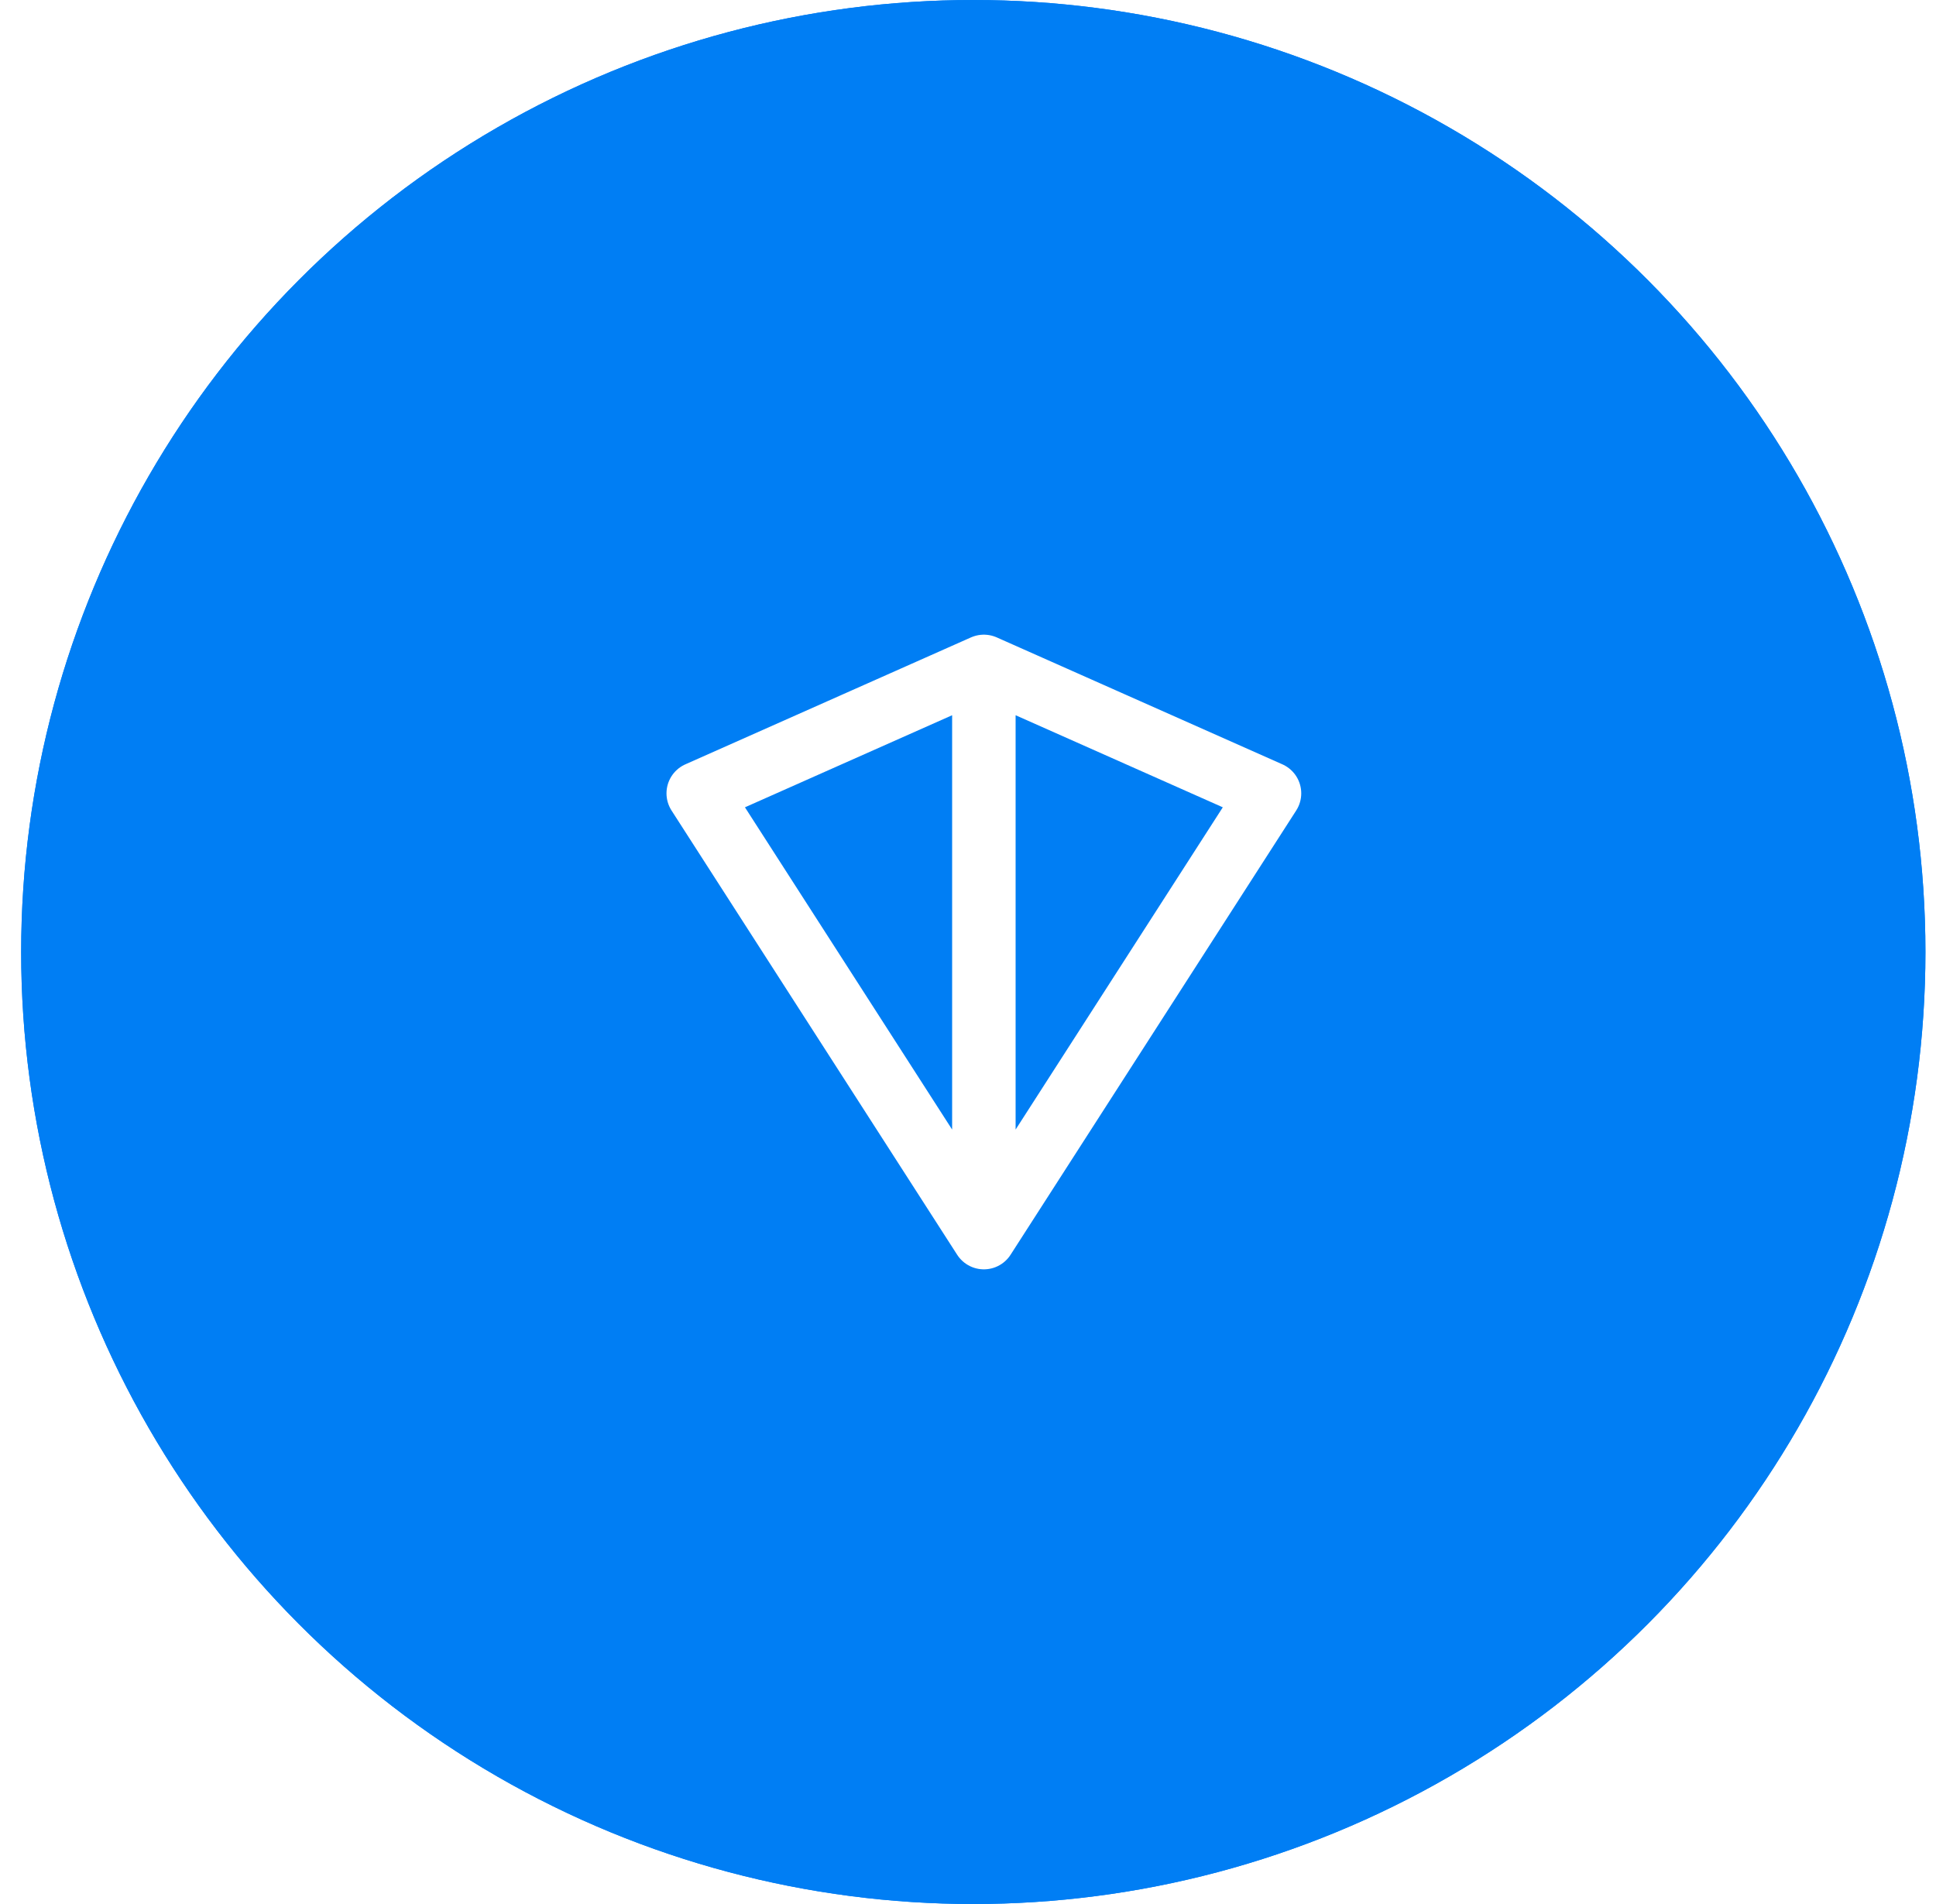
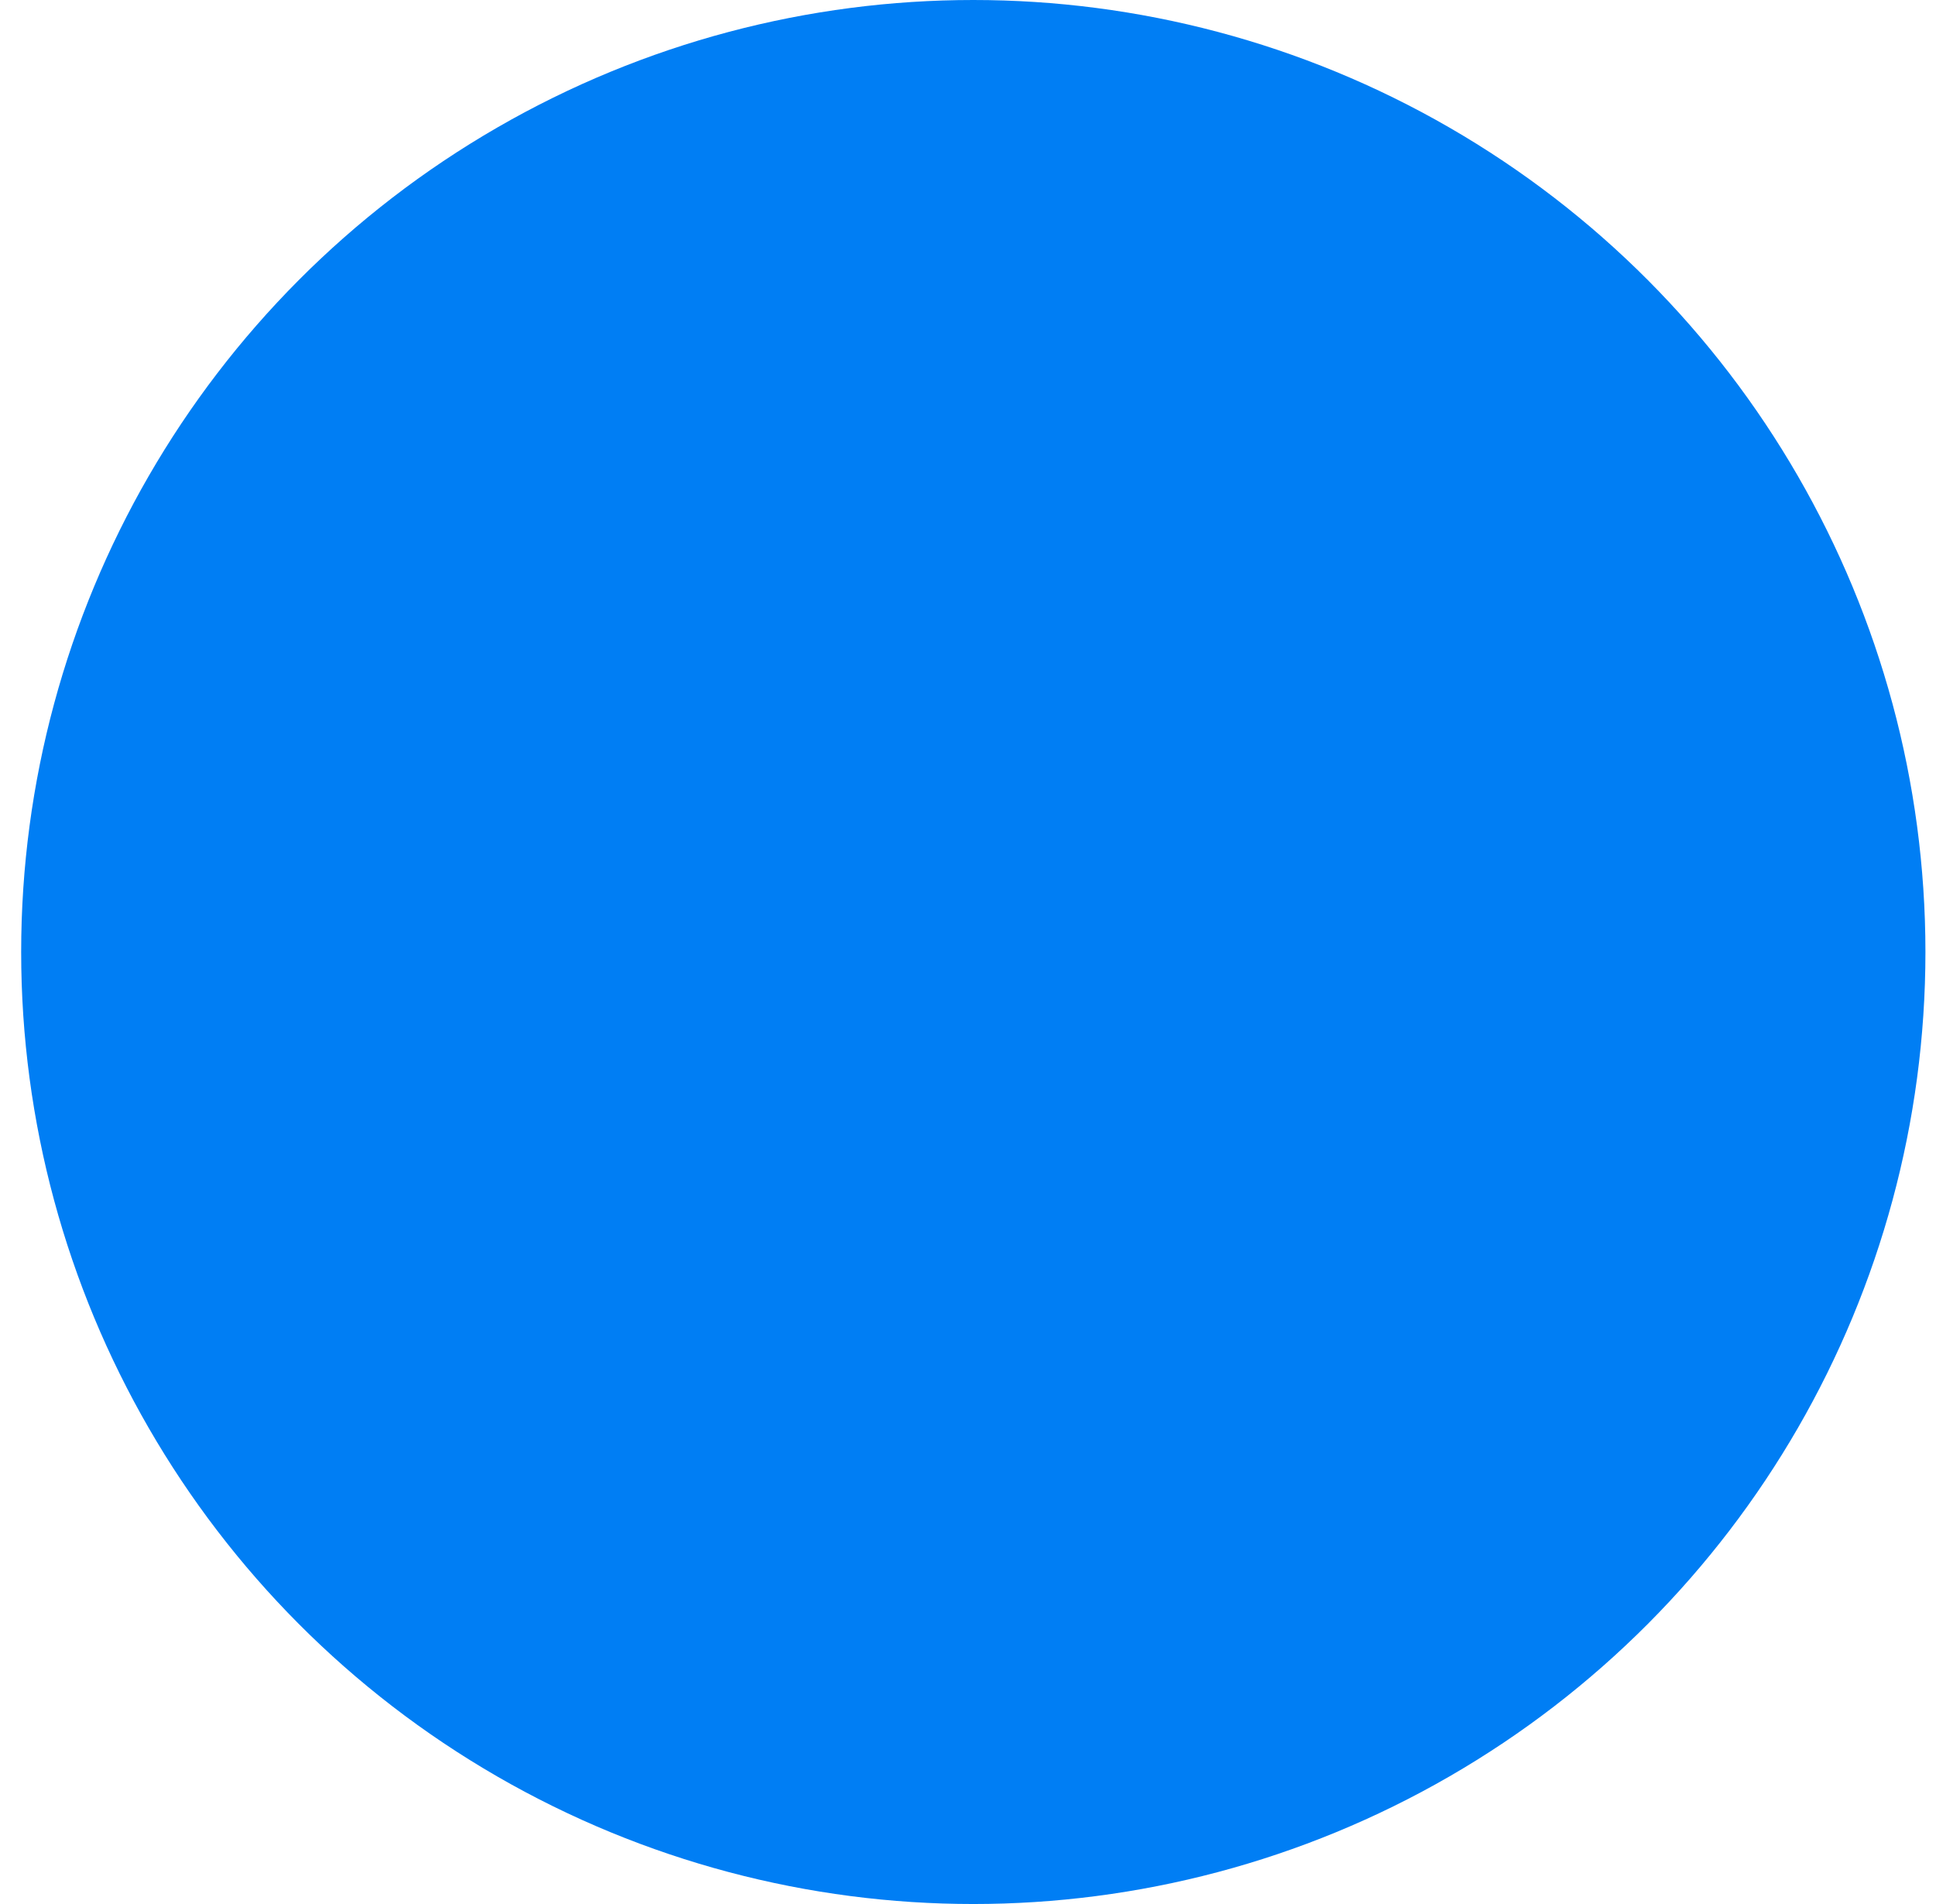
<svg xmlns="http://www.w3.org/2000/svg" fill="none" viewBox="0 0 61 60" height="60" width="61">
-   <circle fill="#007EF4" r="30" cy="30" cx="30.667" />
  <g filter="url(#filter0_ii_2995_50810)">
    <circle fill="#007EF4" r="30" cy="30" cx="30.667" />
  </g>
-   <path stroke-linejoin="round" stroke-linecap="round" stroke-width="2" stroke="#fff" d="M31 21l9 4-9 14m0-18l-9 4 9 14m0-18v18" />
  <defs>
    <filter color-interpolation-filters="sRGB" filterUnits="userSpaceOnUse" height="68" width="68" y="-4" x="-3.333" id="filter0_ii_2995_50810">
      <feFlood result="BackgroundImageFix" flood-opacity="0" />
      <feBlend result="shape" in2="BackgroundImageFix" in="SourceGraphic" />
      <feColorMatrix result="hardAlpha" values="0 0 0 0 0 0 0 0 0 0 0 0 0 0 0 0 0 0 127 0" in="SourceAlpha" />
      <feOffset dy="4" dx="4" />
      <feGaussianBlur stdDeviation="2" />
      <feComposite k3="1" k2="-1" operator="arithmetic" in2="hardAlpha" />
      <feColorMatrix values="0 0 0 0 1 0 0 0 0 1 0 0 0 0 1 0 0 0 0.25 0" />
      <feBlend result="effect1_innerShadow_2995_50810" in2="shape" />
      <feColorMatrix result="hardAlpha" values="0 0 0 0 0 0 0 0 0 0 0 0 0 0 0 0 0 0 127 0" in="SourceAlpha" />
      <feOffset dy="-4" dx="-4" />
      <feGaussianBlur stdDeviation="2" />
      <feComposite k3="1" k2="-1" operator="arithmetic" in2="hardAlpha" />
      <feColorMatrix values="0 0 0 0 0 0 0 0 0 0 0 0 0 0 0 0 0 0 0.25 0" />
      <feBlend result="effect2_innerShadow_2995_50810" in2="effect1_innerShadow_2995_50810" />
    </filter>
  </defs>
</svg>